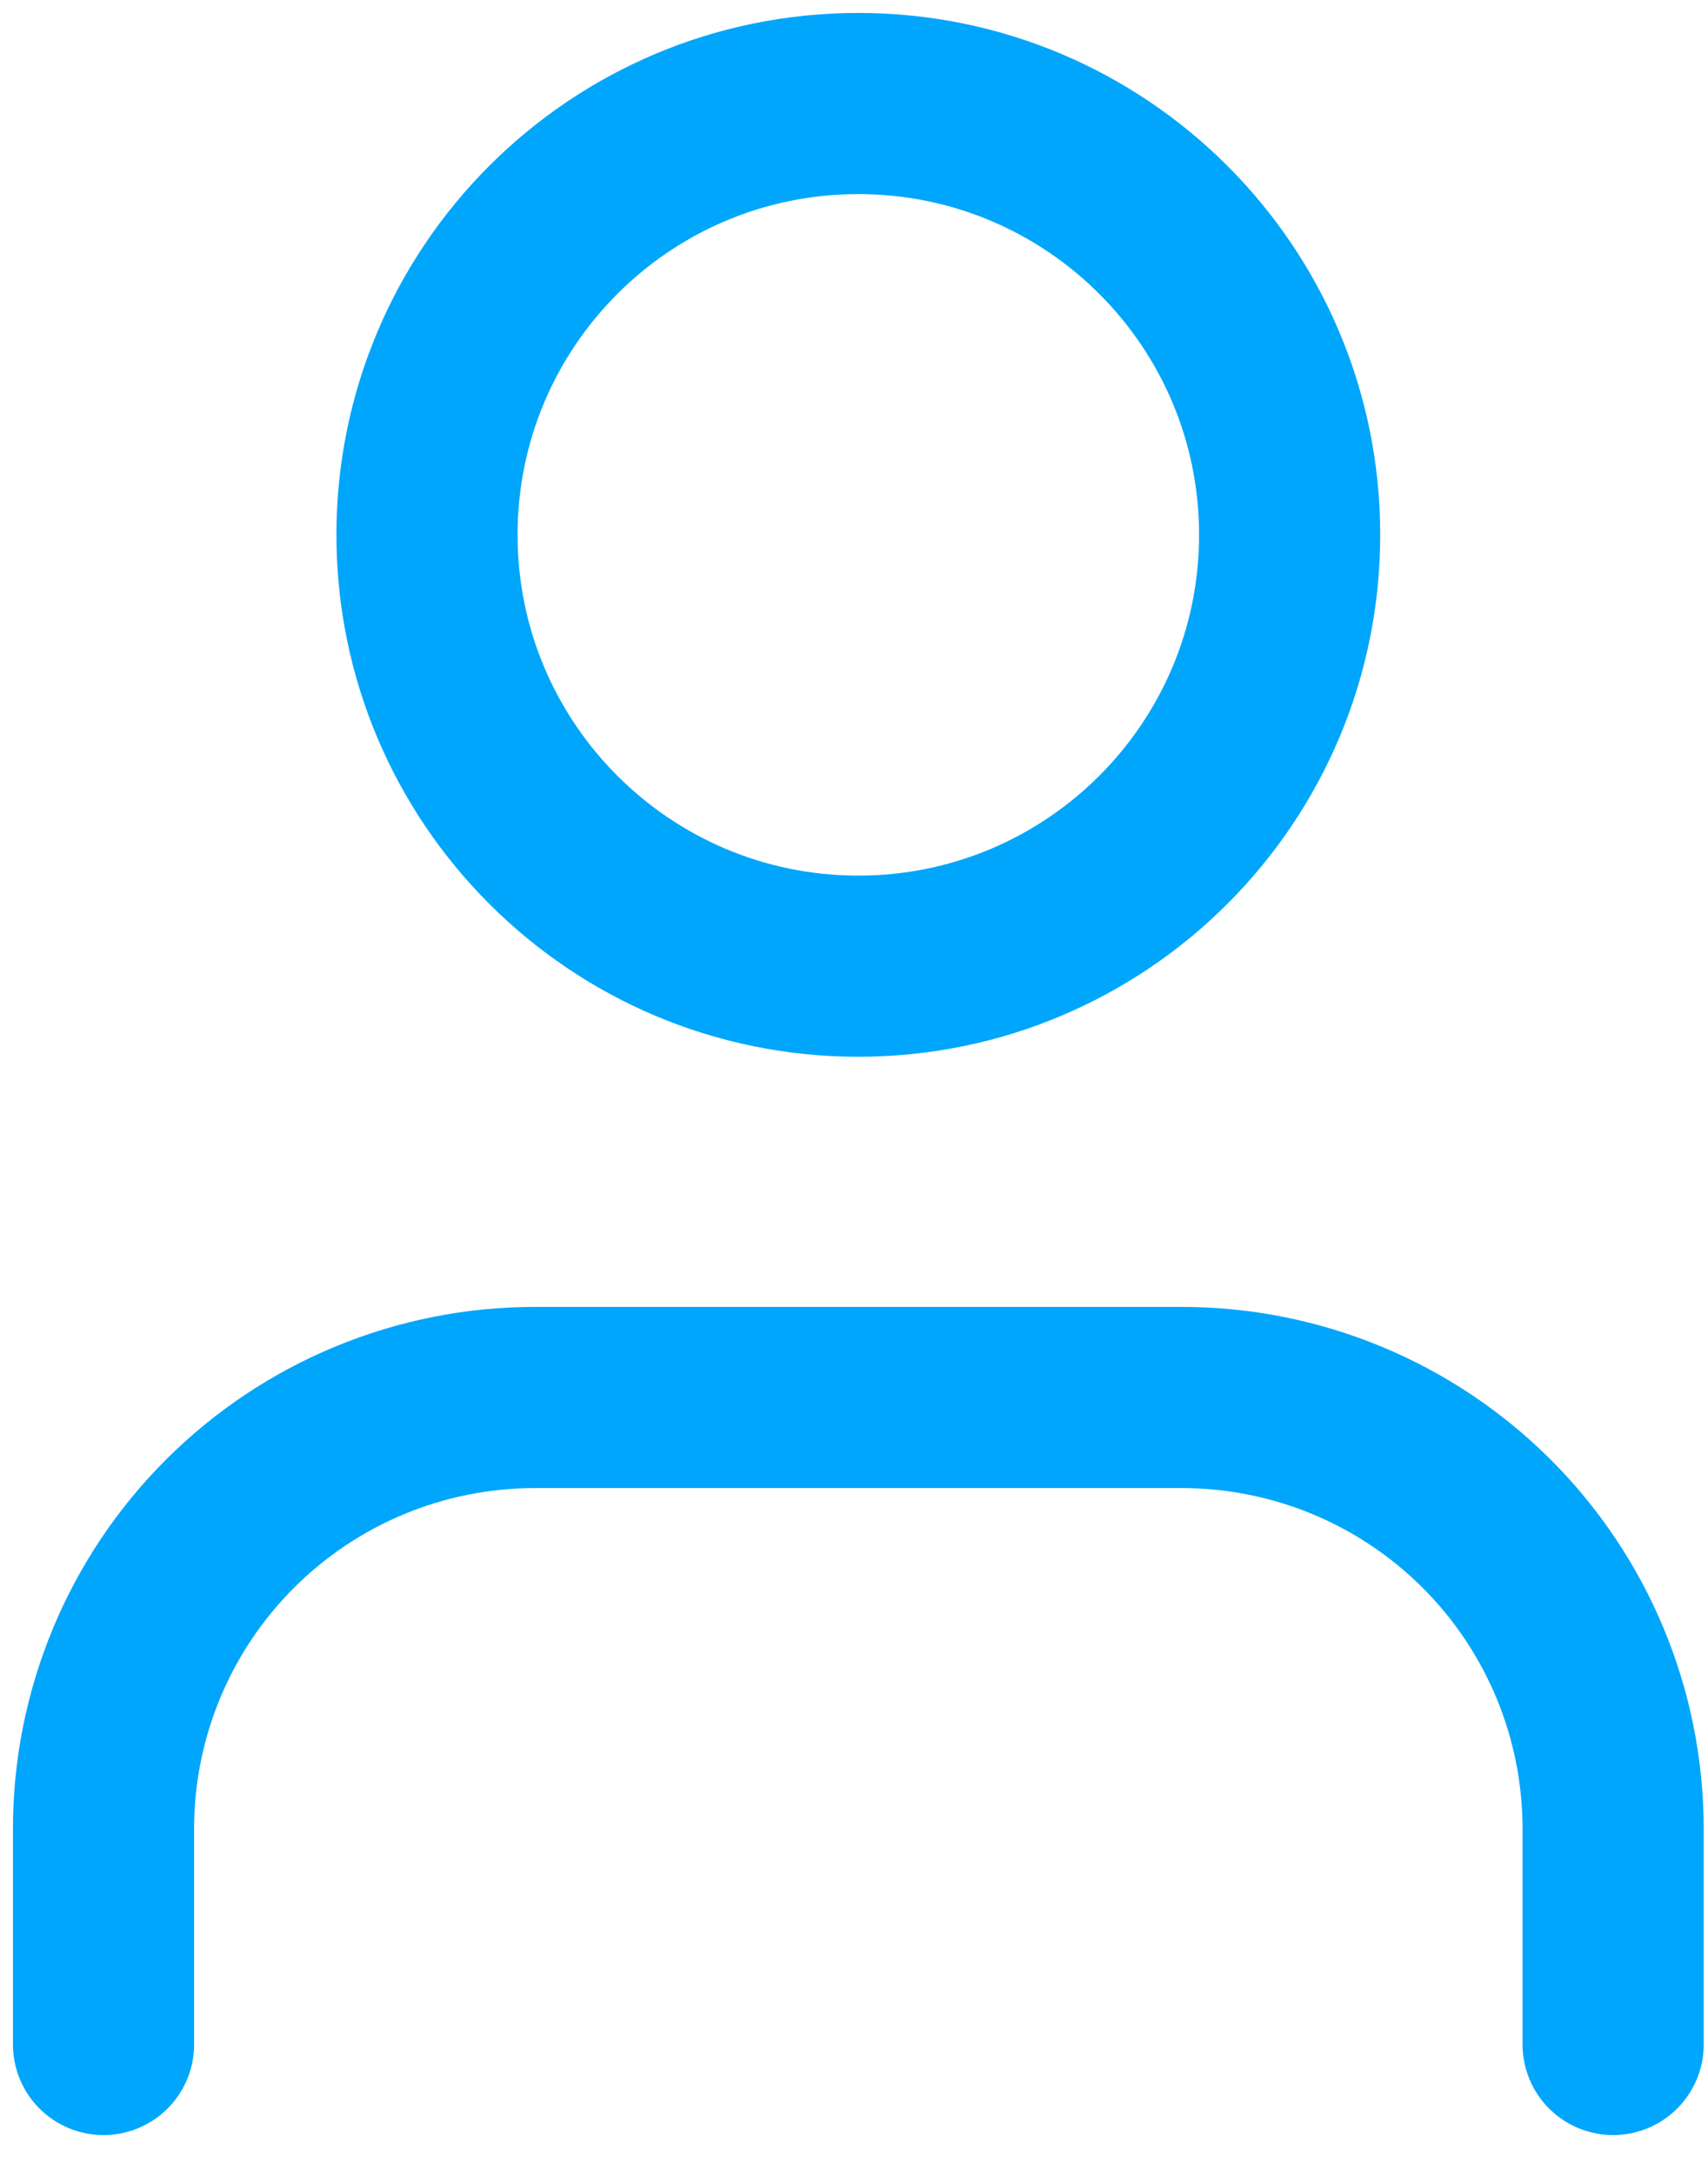
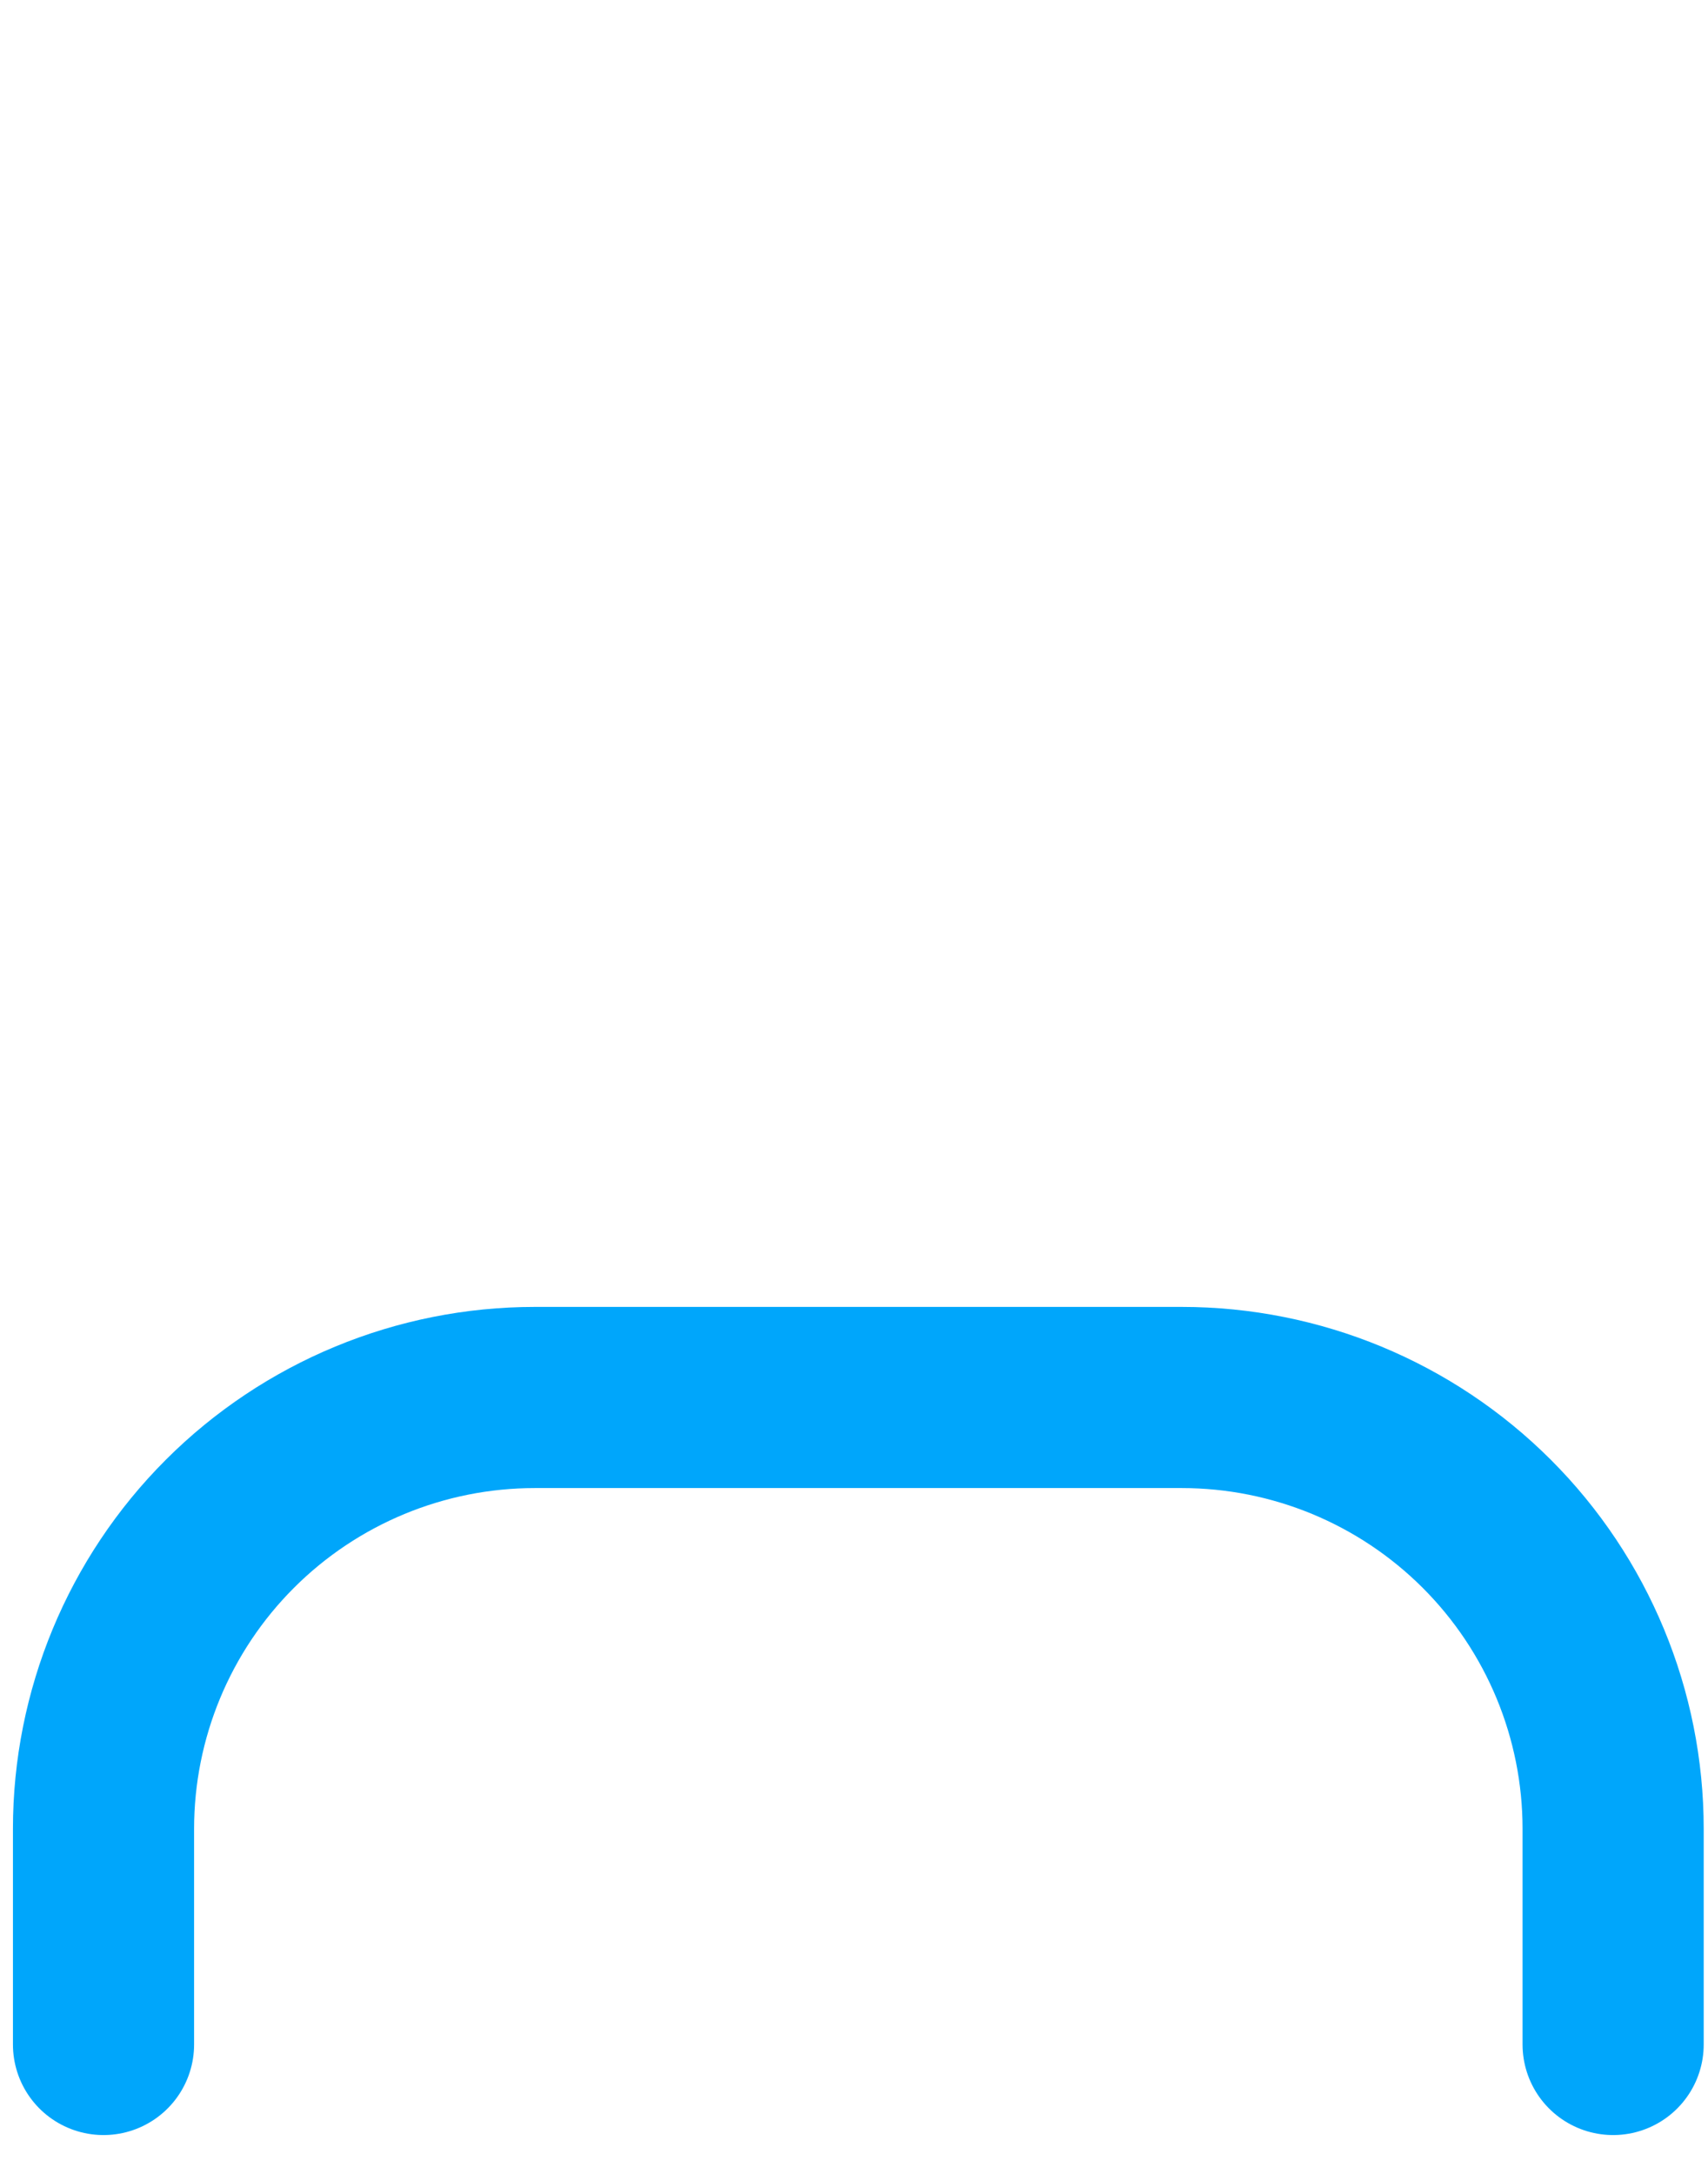
<svg xmlns="http://www.w3.org/2000/svg" width="33" height="42" viewBox="0 0 33 42" fill="none">
  <path d="M31.167 39.5V35.333C31.167 33.123 30.289 31.004 28.726 29.441C27.163 27.878 25.044 27 22.833 27H10.333C8.123 27 6.004 27.878 4.441 29.441C2.878 31.004 2 33.123 2 35.333V39.5" stroke="#00A6FB" stroke-width="3.5" stroke-linecap="round" stroke-linejoin="round" />
-   <path d="M16.583 18.667C21.186 18.667 24.917 14.936 24.917 10.333C24.917 5.731 21.186 2 16.583 2C11.981 2 8.25 5.731 8.25 10.333C8.25 14.936 11.981 18.667 16.583 18.667Z" stroke="#00A6FB" stroke-width="3.5" stroke-linecap="round" stroke-linejoin="round" />
</svg>